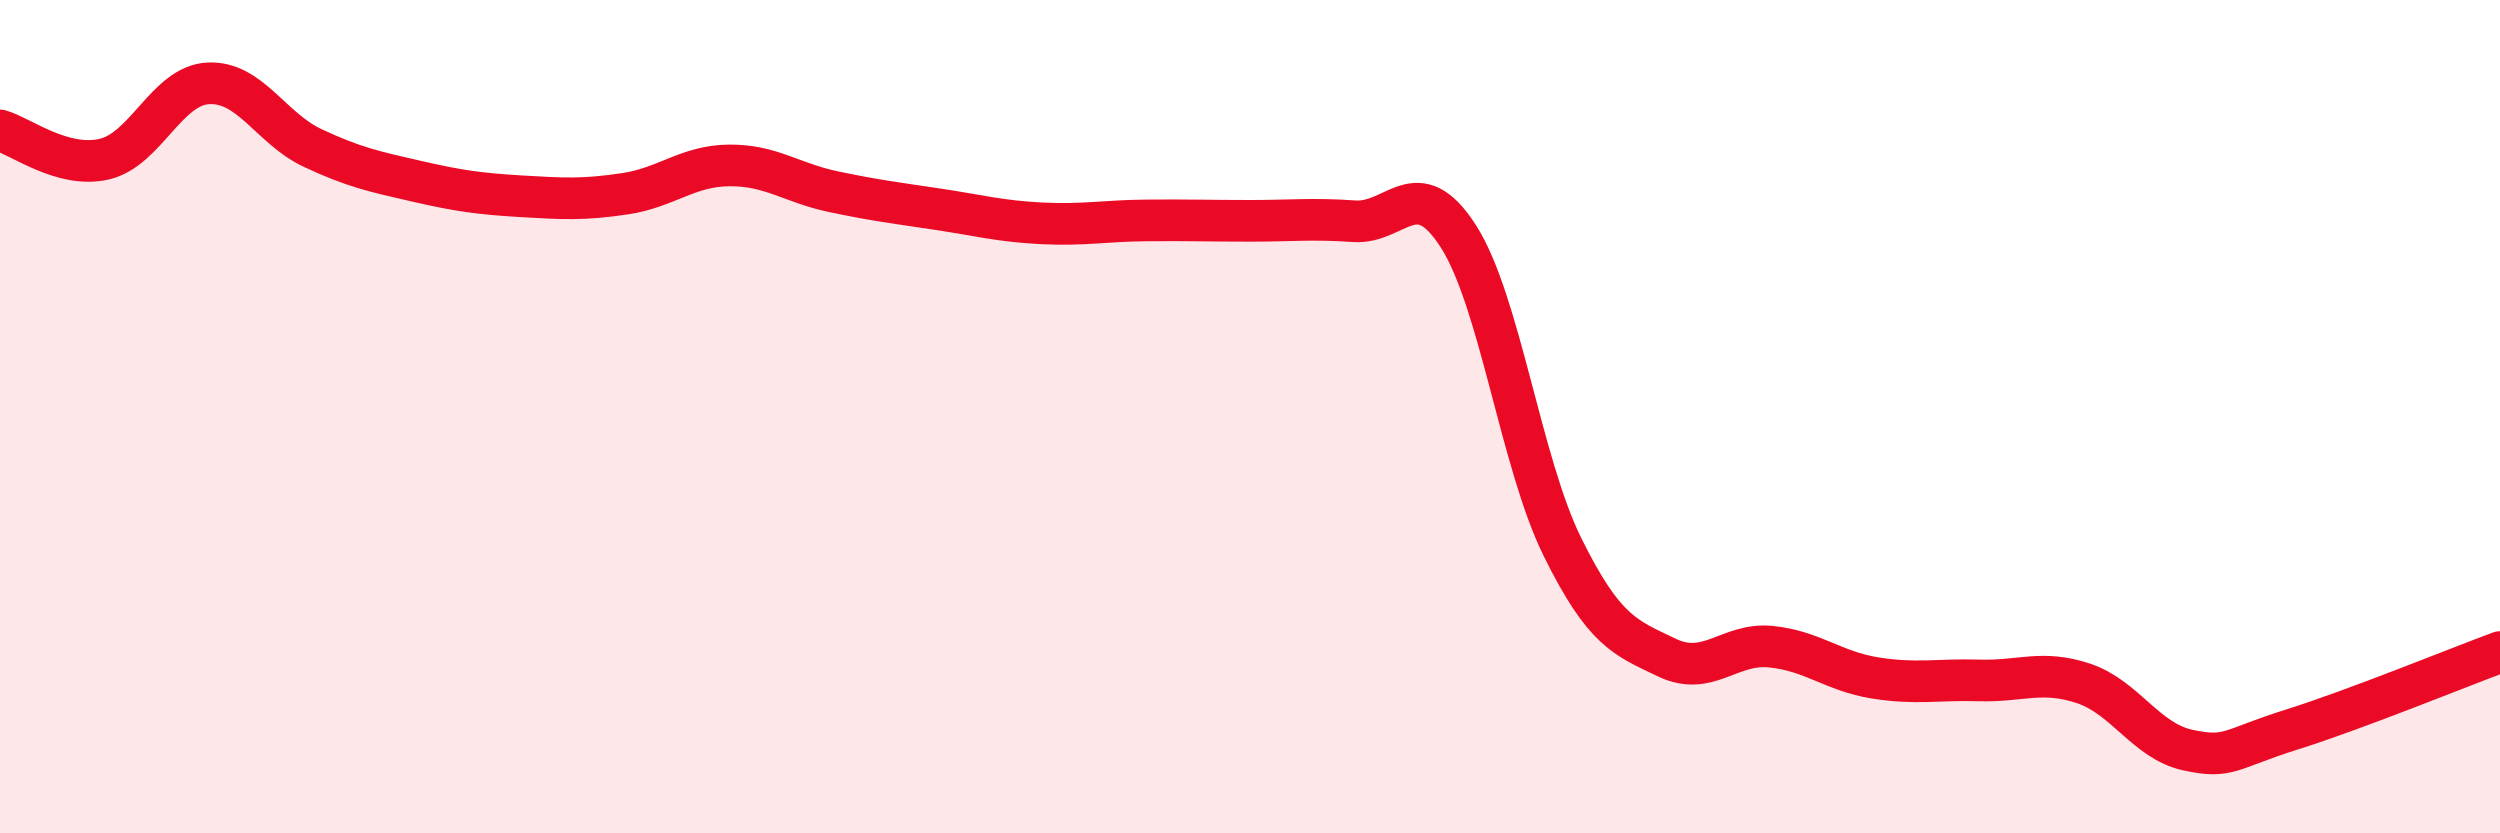
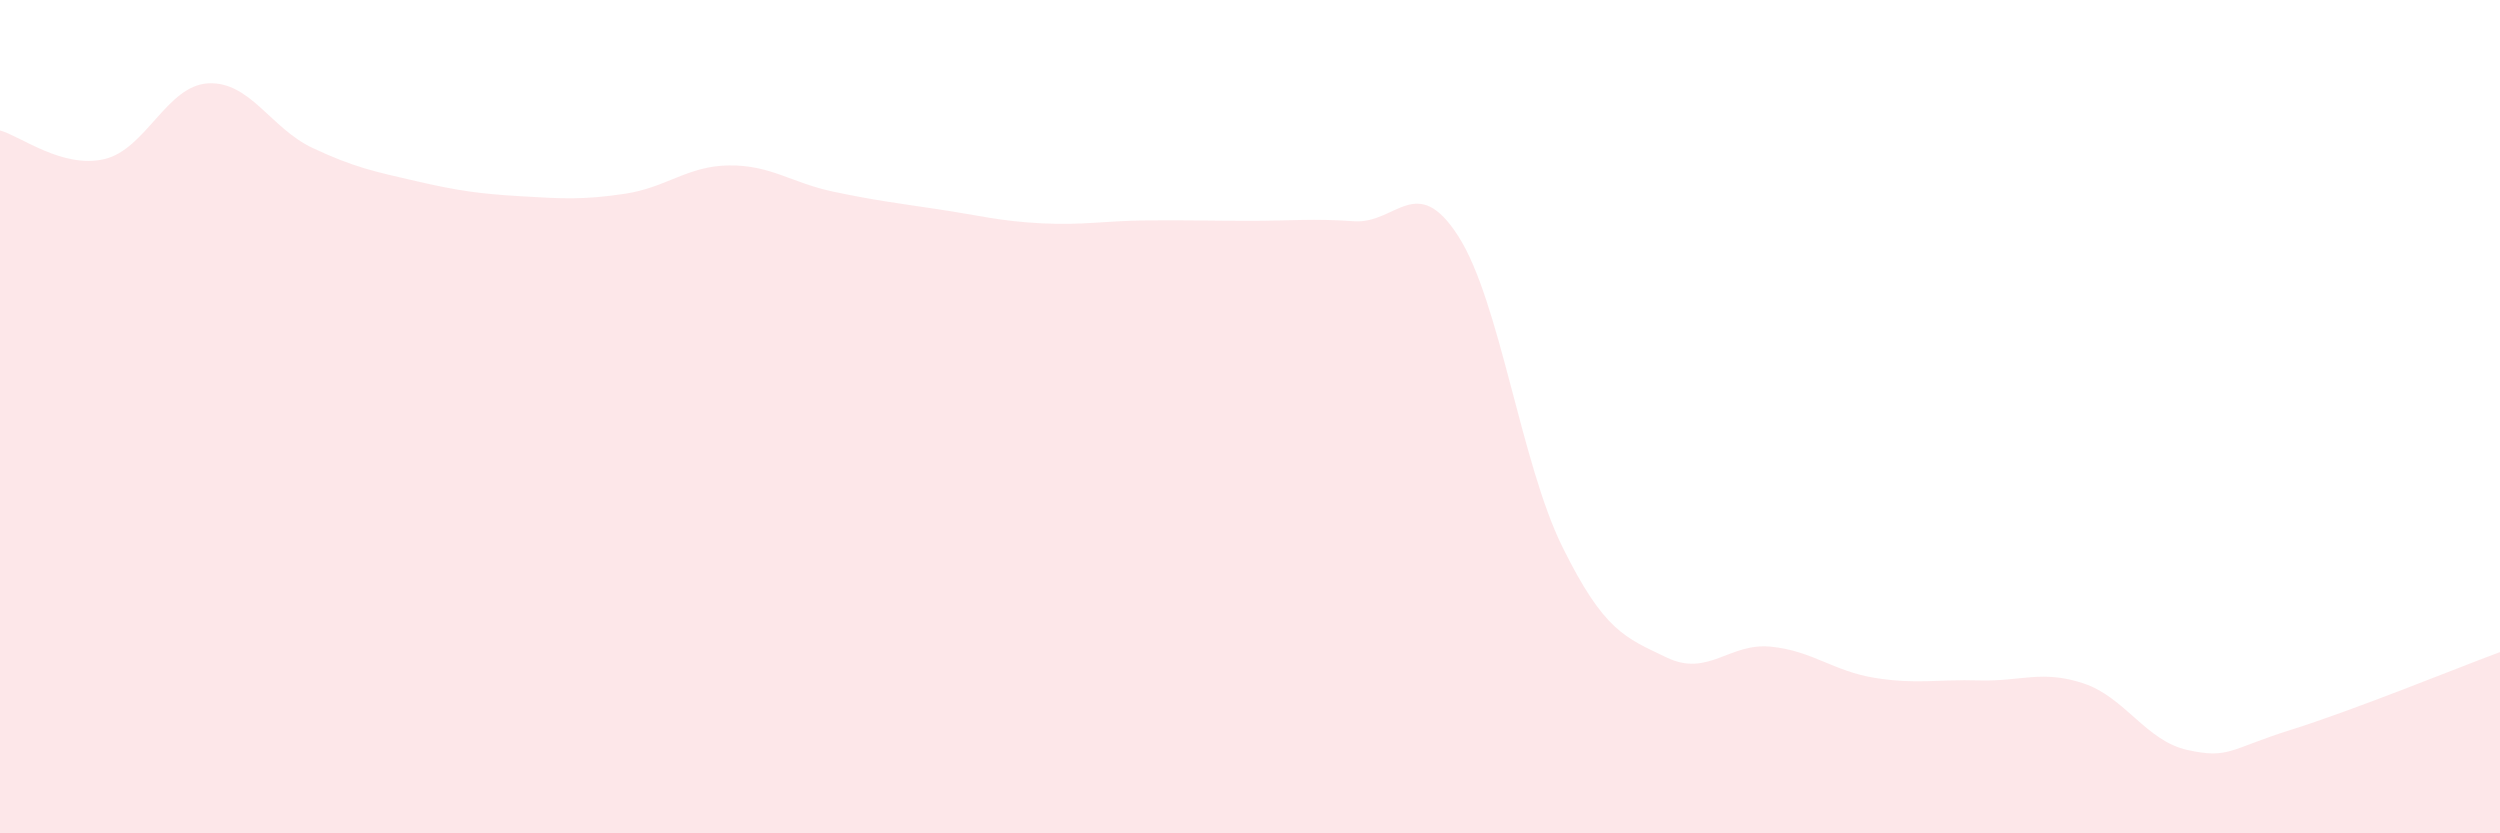
<svg xmlns="http://www.w3.org/2000/svg" width="60" height="20" viewBox="0 0 60 20">
  <path d="M 0,3.13 C 0.5,3.27 1.5,4.05 2.5,3.82 C 3.5,3.59 4,2.05 5,2 C 6,1.95 6.5,3.08 7.5,3.55 C 8.5,4.02 9,4.12 10,4.35 C 11,4.58 11.5,4.65 12.5,4.71 C 13.5,4.77 14,4.8 15,4.65 C 16,4.5 16.5,3.98 17.5,3.97 C 18.5,3.96 19,4.39 20,4.6 C 21,4.81 21.5,4.87 22.5,5.02 C 23.5,5.17 24,5.31 25,5.36 C 26,5.41 26.5,5.3 27.5,5.29 C 28.5,5.28 29,5.3 30,5.3 C 31,5.3 31.5,5.24 32.5,5.31 C 33.5,5.38 34,4.11 35,5.67 C 36,7.23 36.5,11.11 37.5,13.13 C 38.5,15.15 39,15.3 40,15.78 C 41,16.26 41.5,15.42 42.5,15.52 C 43.5,15.62 44,16.11 45,16.27 C 46,16.43 46.5,16.3 47.5,16.33 C 48.5,16.36 49,16.07 50,16.4 C 51,16.73 51.5,17.78 52.5,18 C 53.5,18.22 53.5,17.98 55,17.51 C 56.5,17.04 59,16.02 60,15.65L60 20L0 20Z" fill="#EB0A25" opacity="0.1" stroke-linecap="round" stroke-linejoin="round" />
-   <path d="M 0,3.13 C 0.5,3.27 1.5,4.05 2.5,3.82 C 3.5,3.59 4,2.05 5,2 C 6,1.95 6.5,3.08 7.5,3.55 C 8.5,4.02 9,4.12 10,4.35 C 11,4.58 11.5,4.65 12.5,4.71 C 13.5,4.77 14,4.8 15,4.65 C 16,4.5 16.5,3.98 17.5,3.97 C 18.5,3.96 19,4.39 20,4.6 C 21,4.81 21.5,4.87 22.5,5.02 C 23.5,5.17 24,5.31 25,5.36 C 26,5.41 26.5,5.3 27.5,5.29 C 28.5,5.28 29,5.3 30,5.3 C 31,5.3 31.5,5.24 32.5,5.31 C 33.5,5.38 34,4.11 35,5.67 C 36,7.23 36.5,11.11 37.5,13.13 C 38.5,15.15 39,15.3 40,15.78 C 41,16.26 41.5,15.42 42.5,15.52 C 43.5,15.62 44,16.11 45,16.27 C 46,16.43 46.5,16.3 47.5,16.33 C 48.5,16.36 49,16.07 50,16.4 C 51,16.73 51.5,17.78 52.5,18 C 53.5,18.22 53.5,17.98 55,17.51 C 56.5,17.04 59,16.02 60,15.65" stroke="#EB0A25" stroke-width="1" fill="none" stroke-linecap="round" stroke-linejoin="round" />
</svg>